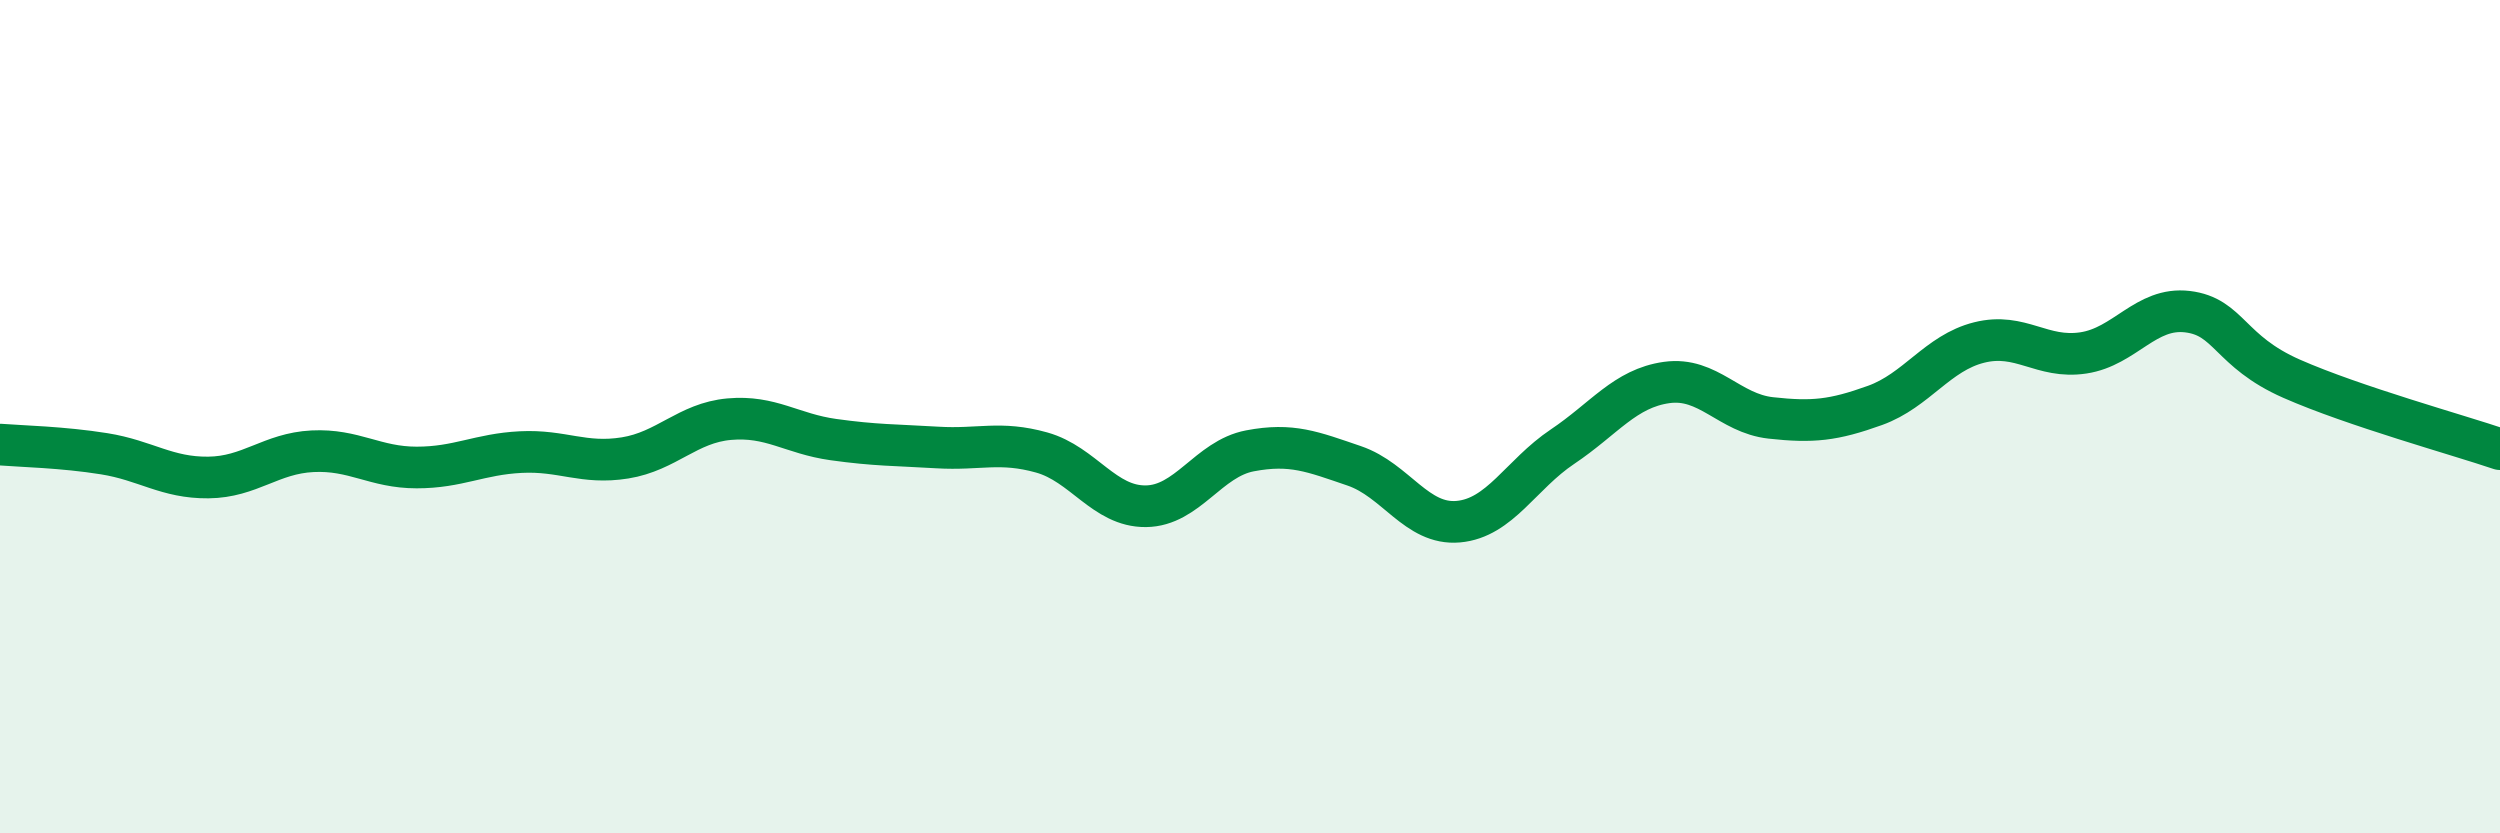
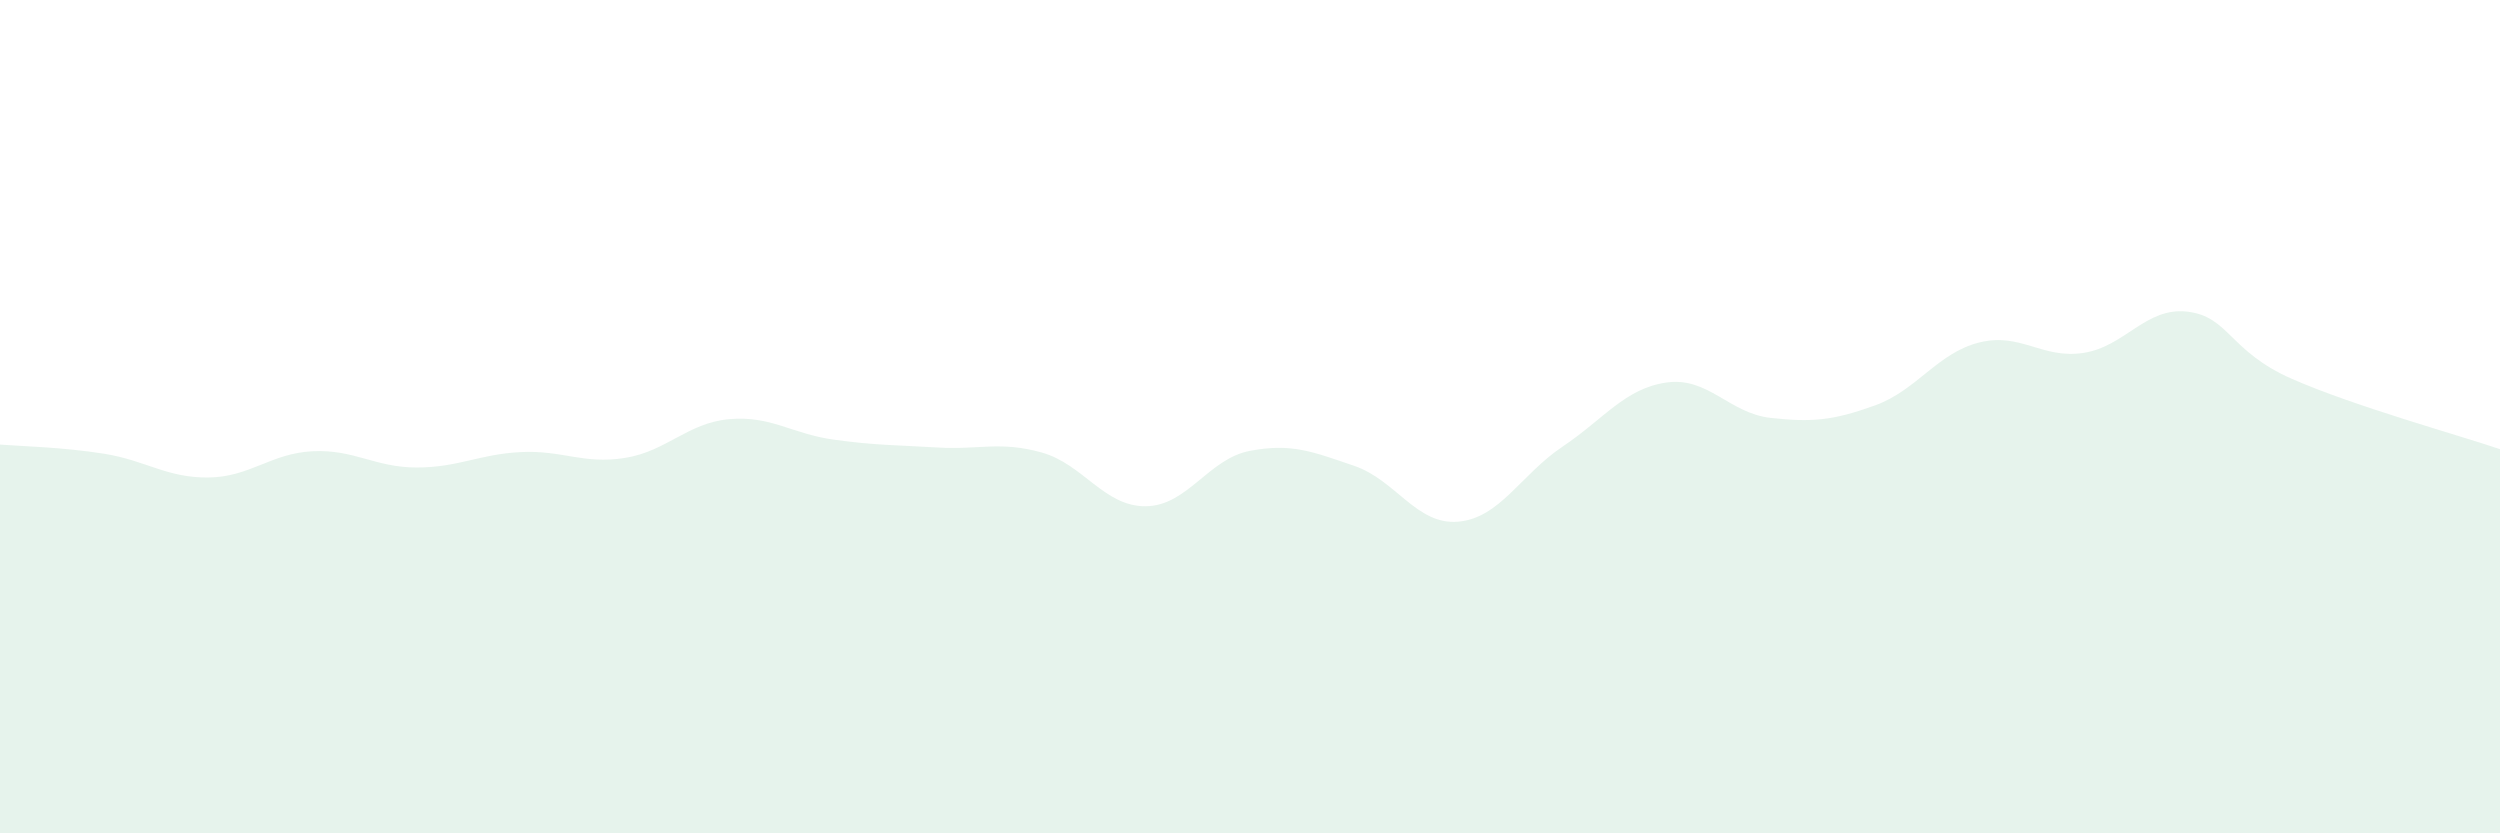
<svg xmlns="http://www.w3.org/2000/svg" width="60" height="20" viewBox="0 0 60 20">
-   <path d="M 0,10.67 C 0.5,10.71 1.5,10.73 2.5,10.89 C 3.5,11.05 4,11.47 5,11.46 C 6,11.45 6.5,10.88 7.5,10.83 C 8.5,10.78 9,11.22 10,11.22 C 11,11.22 11.5,10.9 12.5,10.85 C 13.5,10.8 14,11.15 15,10.99 C 16,10.83 16.5,10.15 17.5,10.06 C 18.5,9.97 19,10.41 20,10.55 C 21,10.69 21.5,10.68 22.5,10.74 C 23.5,10.8 24,10.58 25,10.86 C 26,11.14 26.5,12.16 27.5,12.15 C 28.5,12.14 29,11.01 30,10.82 C 31,10.63 31.5,10.84 32.5,11.18 C 33.5,11.52 34,12.61 35,12.52 C 36,12.43 36.5,11.39 37.5,10.72 C 38.5,10.05 39,9.32 40,9.18 C 41,9.04 41.5,9.92 42.5,10.03 C 43.5,10.14 44,10.09 45,9.73 C 46,9.37 46.5,8.47 47.5,8.22 C 48.5,7.97 49,8.62 50,8.47 C 51,8.32 51.5,7.36 52.5,7.48 C 53.5,7.6 53.5,8.43 55,9.09 C 56.5,9.75 59,10.44 60,10.78L60 20L0 20Z" fill="#008740" opacity="0.1" stroke-linecap="round" stroke-linejoin="round" />
-   <path d="M 0,10.67 C 0.5,10.71 1.5,10.73 2.5,10.89 C 3.5,11.05 4,11.47 5,11.46 C 6,11.45 6.5,10.88 7.5,10.83 C 8.5,10.78 9,11.22 10,11.22 C 11,11.22 11.5,10.9 12.5,10.85 C 13.5,10.8 14,11.15 15,10.99 C 16,10.83 16.5,10.15 17.5,10.06 C 18.5,9.97 19,10.41 20,10.55 C 21,10.69 21.5,10.68 22.5,10.74 C 23.5,10.8 24,10.58 25,10.86 C 26,11.14 26.5,12.16 27.5,12.15 C 28.5,12.14 29,11.01 30,10.82 C 31,10.63 31.5,10.84 32.5,11.18 C 33.5,11.52 34,12.61 35,12.52 C 36,12.43 36.5,11.39 37.5,10.72 C 38.5,10.05 39,9.32 40,9.18 C 41,9.04 41.5,9.92 42.5,10.03 C 43.5,10.14 44,10.09 45,9.73 C 46,9.37 46.5,8.47 47.5,8.22 C 48.5,7.97 49,8.62 50,8.47 C 51,8.32 51.5,7.36 52.5,7.48 C 53.5,7.6 53.5,8.43 55,9.09 C 56.5,9.75 59,10.44 60,10.78" stroke="#008740" stroke-width="1" fill="none" stroke-linecap="round" stroke-linejoin="round" />
+   <path d="M 0,10.67 C 0.5,10.71 1.5,10.73 2.5,10.89 C 3.5,11.05 4,11.47 5,11.46 C 6,11.45 6.5,10.88 7.5,10.83 C 8.5,10.78 9,11.22 10,11.22 C 11,11.22 11.5,10.9 12.5,10.85 C 13.5,10.8 14,11.15 15,10.99 C 16,10.83 16.5,10.15 17.5,10.06 C 18.5,9.97 19,10.41 20,10.55 C 21,10.69 21.5,10.68 22.5,10.74 C 23.5,10.8 24,10.58 25,10.86 C 26,11.14 26.5,12.16 27.5,12.15 C 28.5,12.14 29,11.01 30,10.82 C 31,10.63 31.5,10.84 32.5,11.18 C 33.5,11.52 34,12.61 35,12.52 C 36,12.43 36.5,11.39 37.5,10.72 C 38.5,10.05 39,9.32 40,9.18 C 41,9.04 41.5,9.92 42.5,10.03 C 43.5,10.14 44,10.09 45,9.73 C 46,9.37 46.5,8.47 47.5,8.22 C 48.5,7.97 49,8.62 50,8.47 C 51,8.32 51.5,7.36 52.5,7.48 C 53.5,7.6 53.5,8.43 55,9.09 C 56.5,9.75 59,10.44 60,10.78L60 20L0 20" fill="#008740" opacity="0.1" stroke-linecap="round" stroke-linejoin="round" />
</svg>